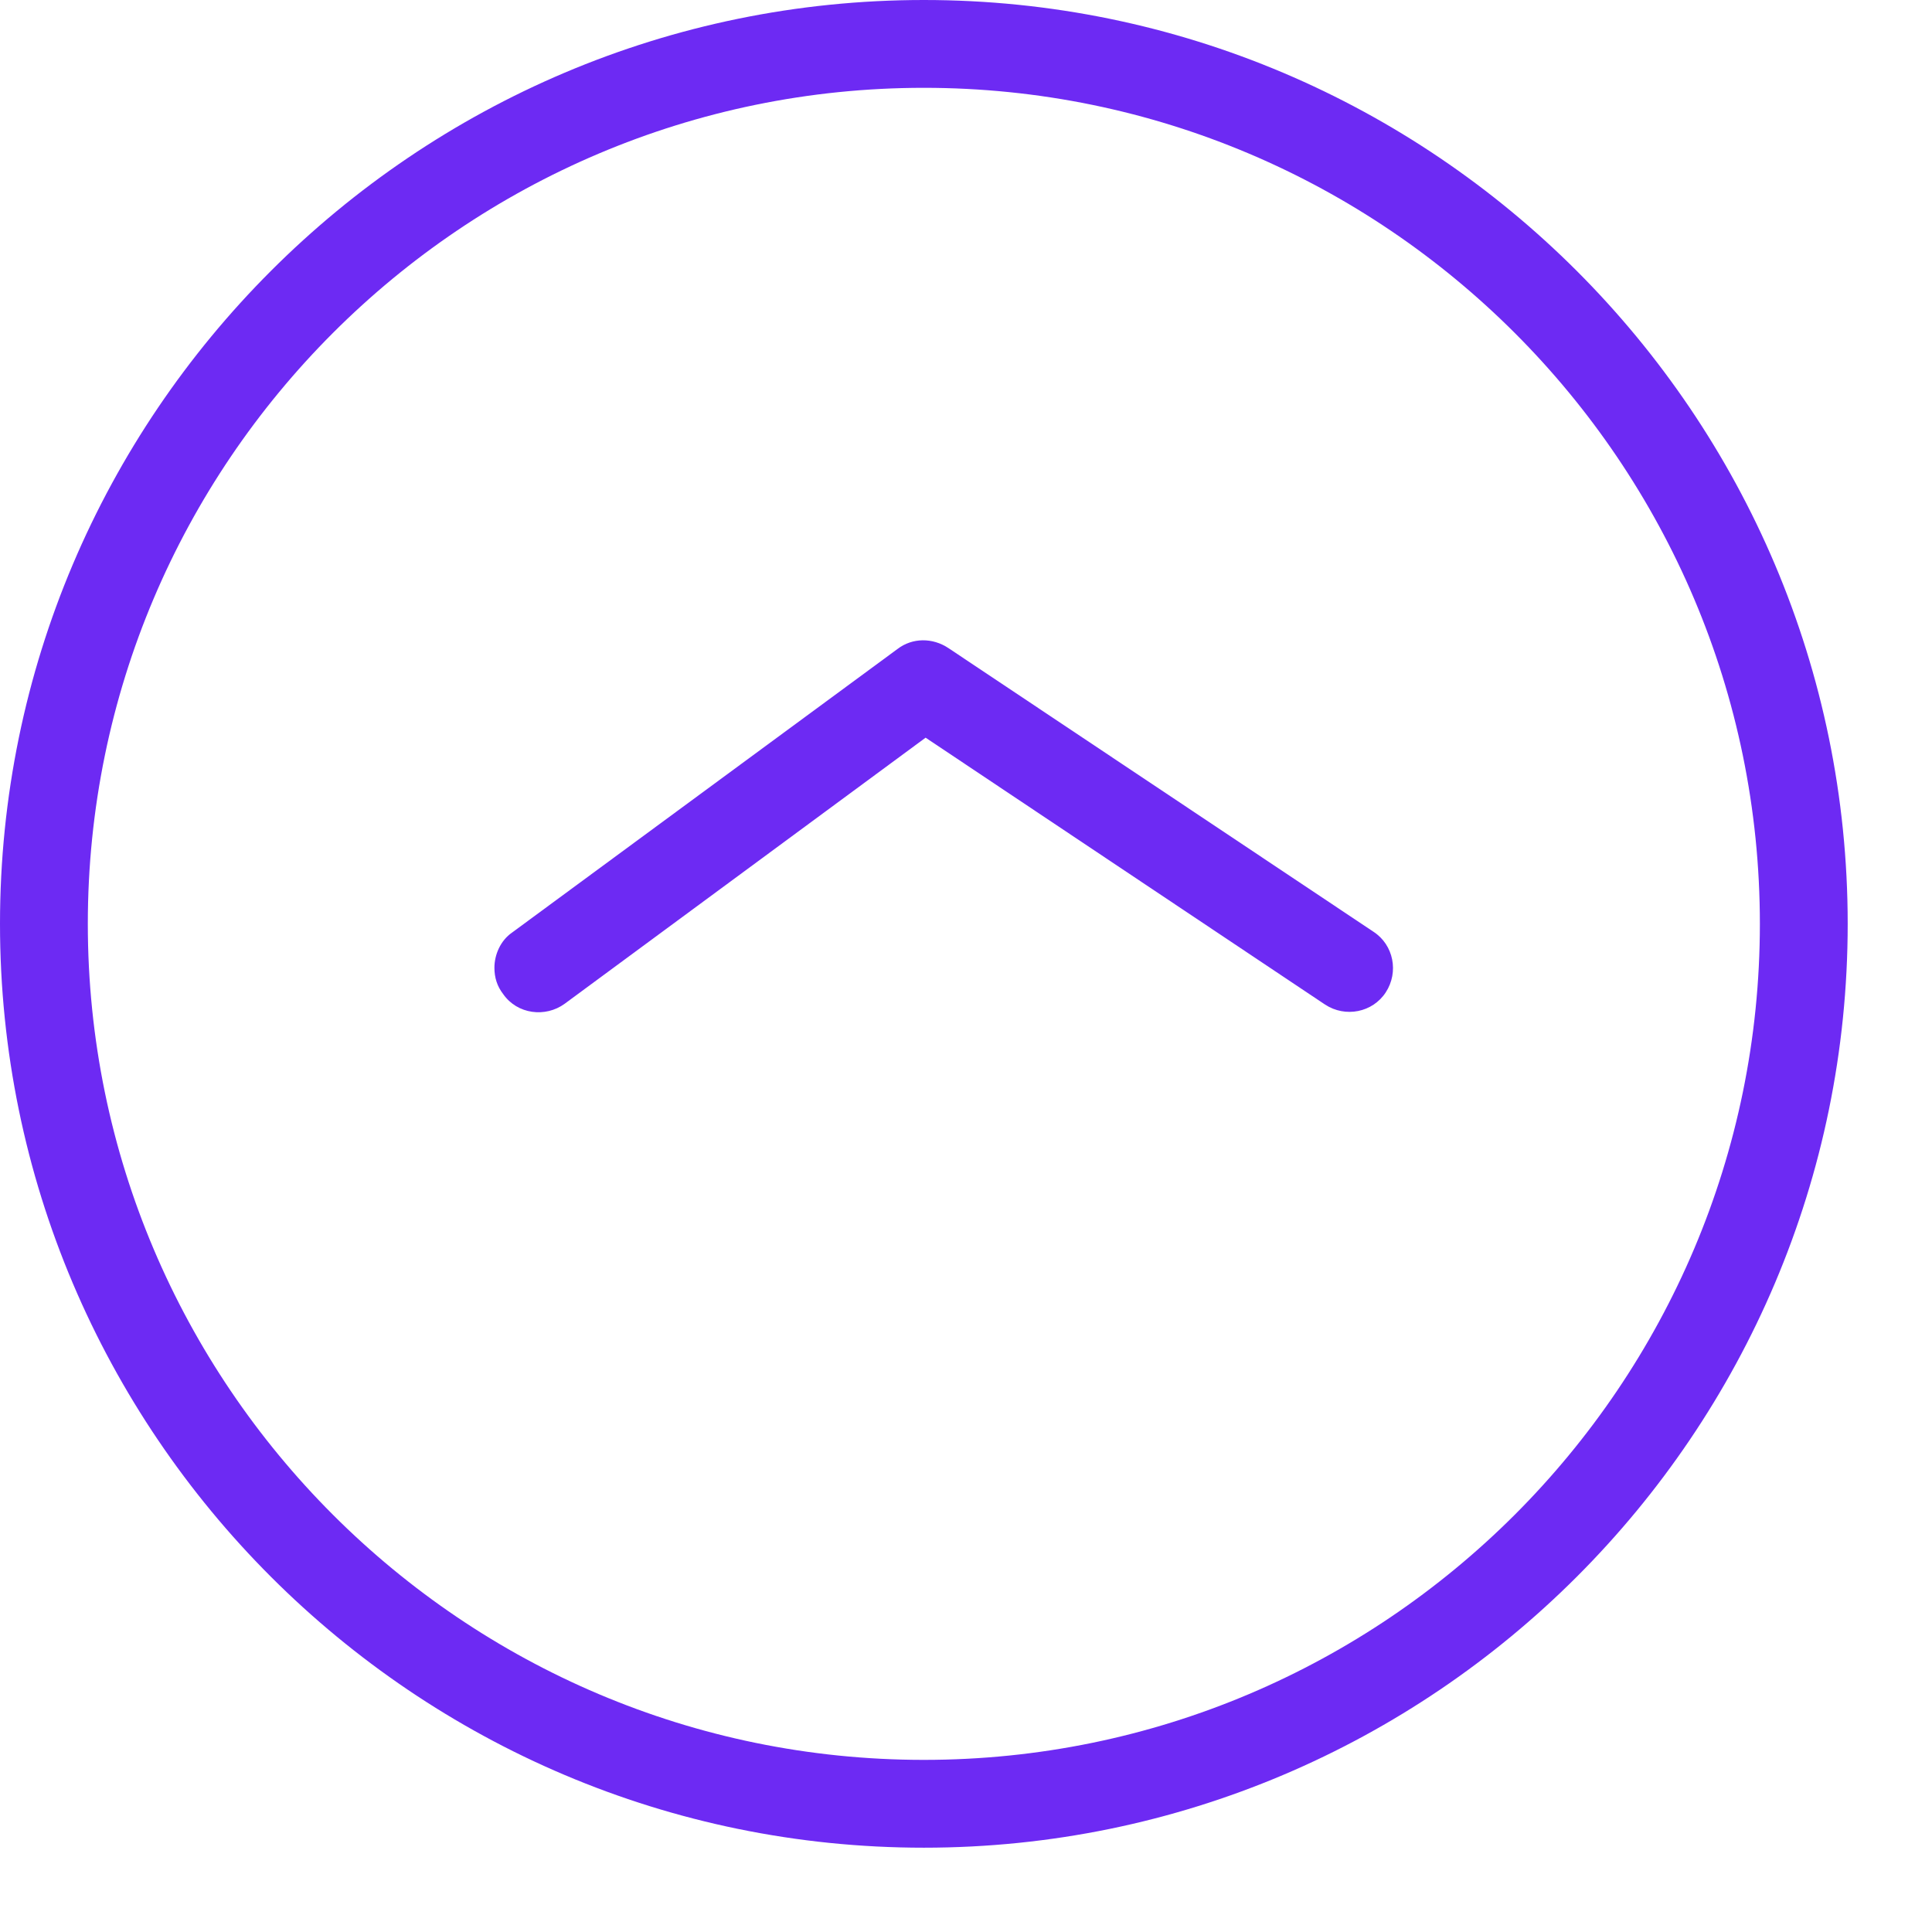
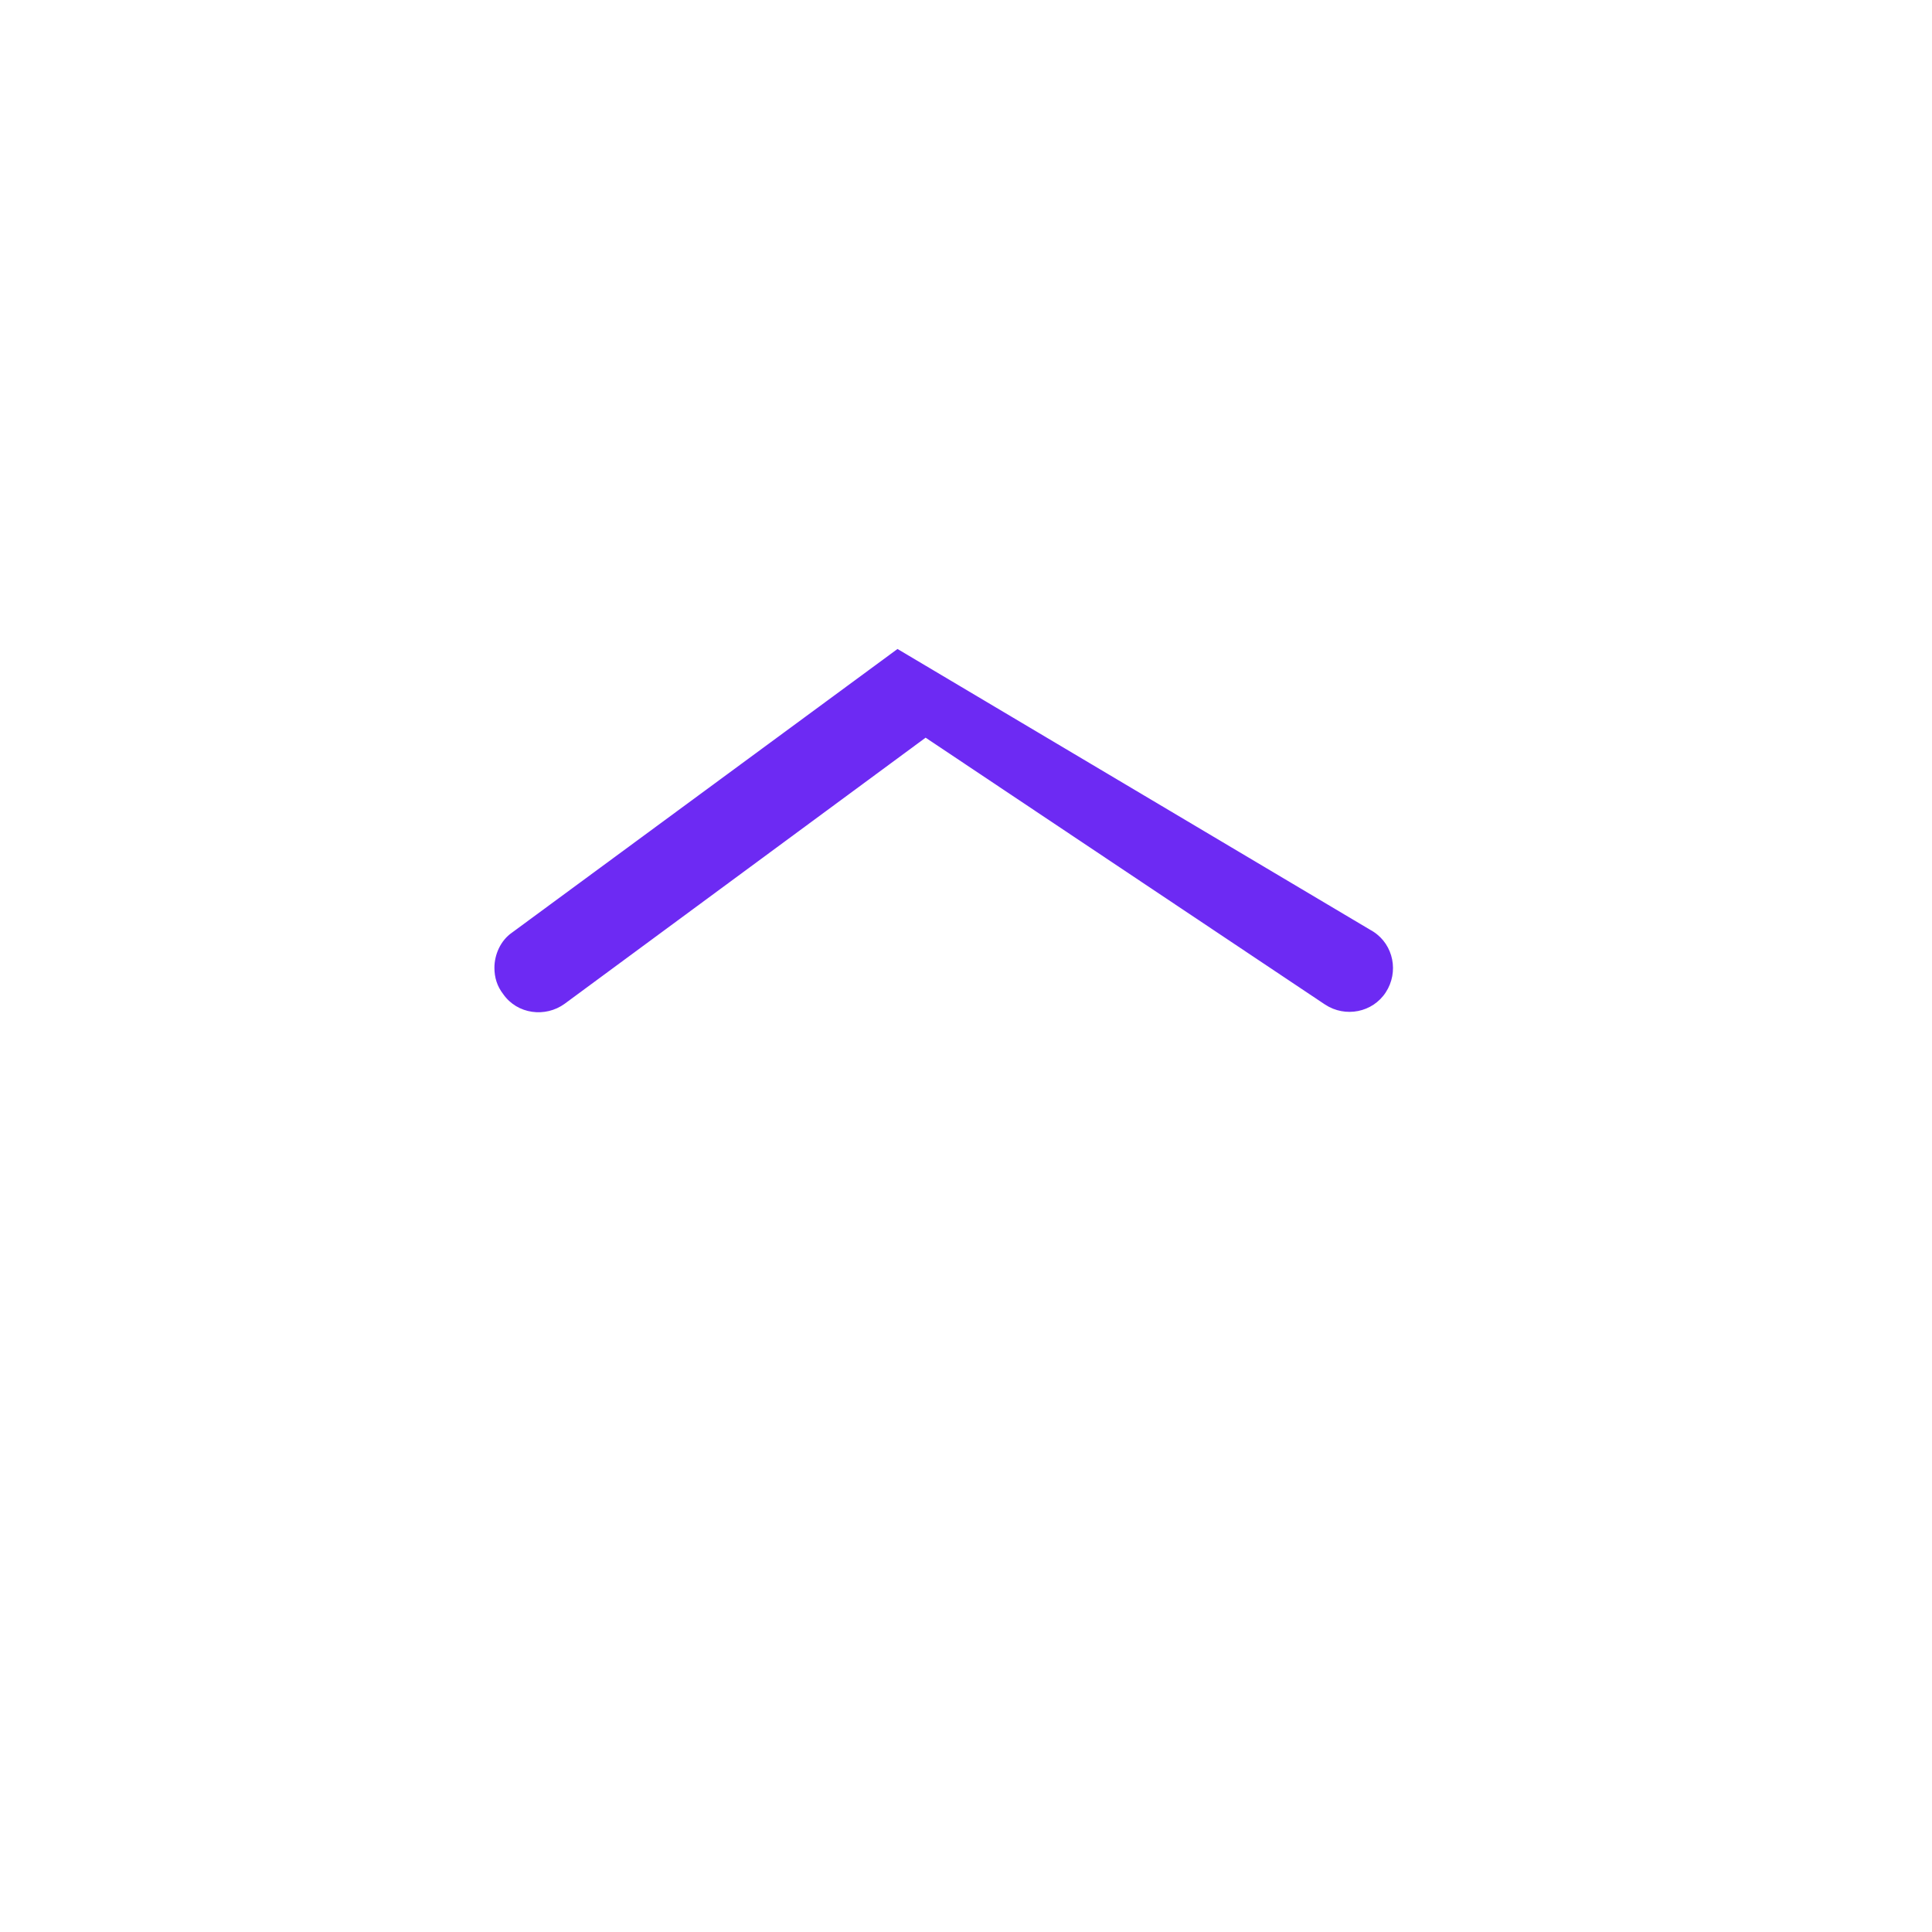
<svg xmlns="http://www.w3.org/2000/svg" width="22" height="22" viewBox="0 0 22 22" fill="none">
-   <path d="M0 10.52C0 4.72 4.72 0 10.52 0C16.32 0 21.04 4.72 21.04 10.52C21.04 16.32 16.32 21.04 10.52 21.04C4.72 21.04 0 16.32 0 10.52ZM20.04 10.52C20.04 5.27 15.77 1 10.52 1C5.27 1 1 5.27 1 10.52C1 15.77 5.27 20.04 10.52 20.04C15.77 20.04 20.04 15.77 20.04 10.52Z" fill="#6D2AF3" />
-   <path d="M5.63 11.02C5.63 10.87 5.7 10.71 5.83 10.62L10.22 7.39C10.39 7.26 10.62 7.26 10.8 7.38L15.64 10.61C15.87 10.76 15.93 11.07 15.78 11.3C15.63 11.53 15.32 11.59 15.09 11.44L10.54 8.4L6.43 11.43C6.21 11.59 5.89 11.55 5.73 11.32C5.66 11.23 5.63 11.13 5.63 11.02Z" fill="#6D2AF3" />
+   <path d="M5.63 11.02C5.63 10.87 5.7 10.71 5.83 10.62L10.22 7.39L15.64 10.61C15.87 10.76 15.93 11.07 15.78 11.3C15.63 11.53 15.32 11.59 15.09 11.44L10.54 8.4L6.43 11.43C6.21 11.59 5.89 11.55 5.73 11.32C5.66 11.23 5.63 11.13 5.63 11.02Z" fill="#6D2AF3" />
</svg>